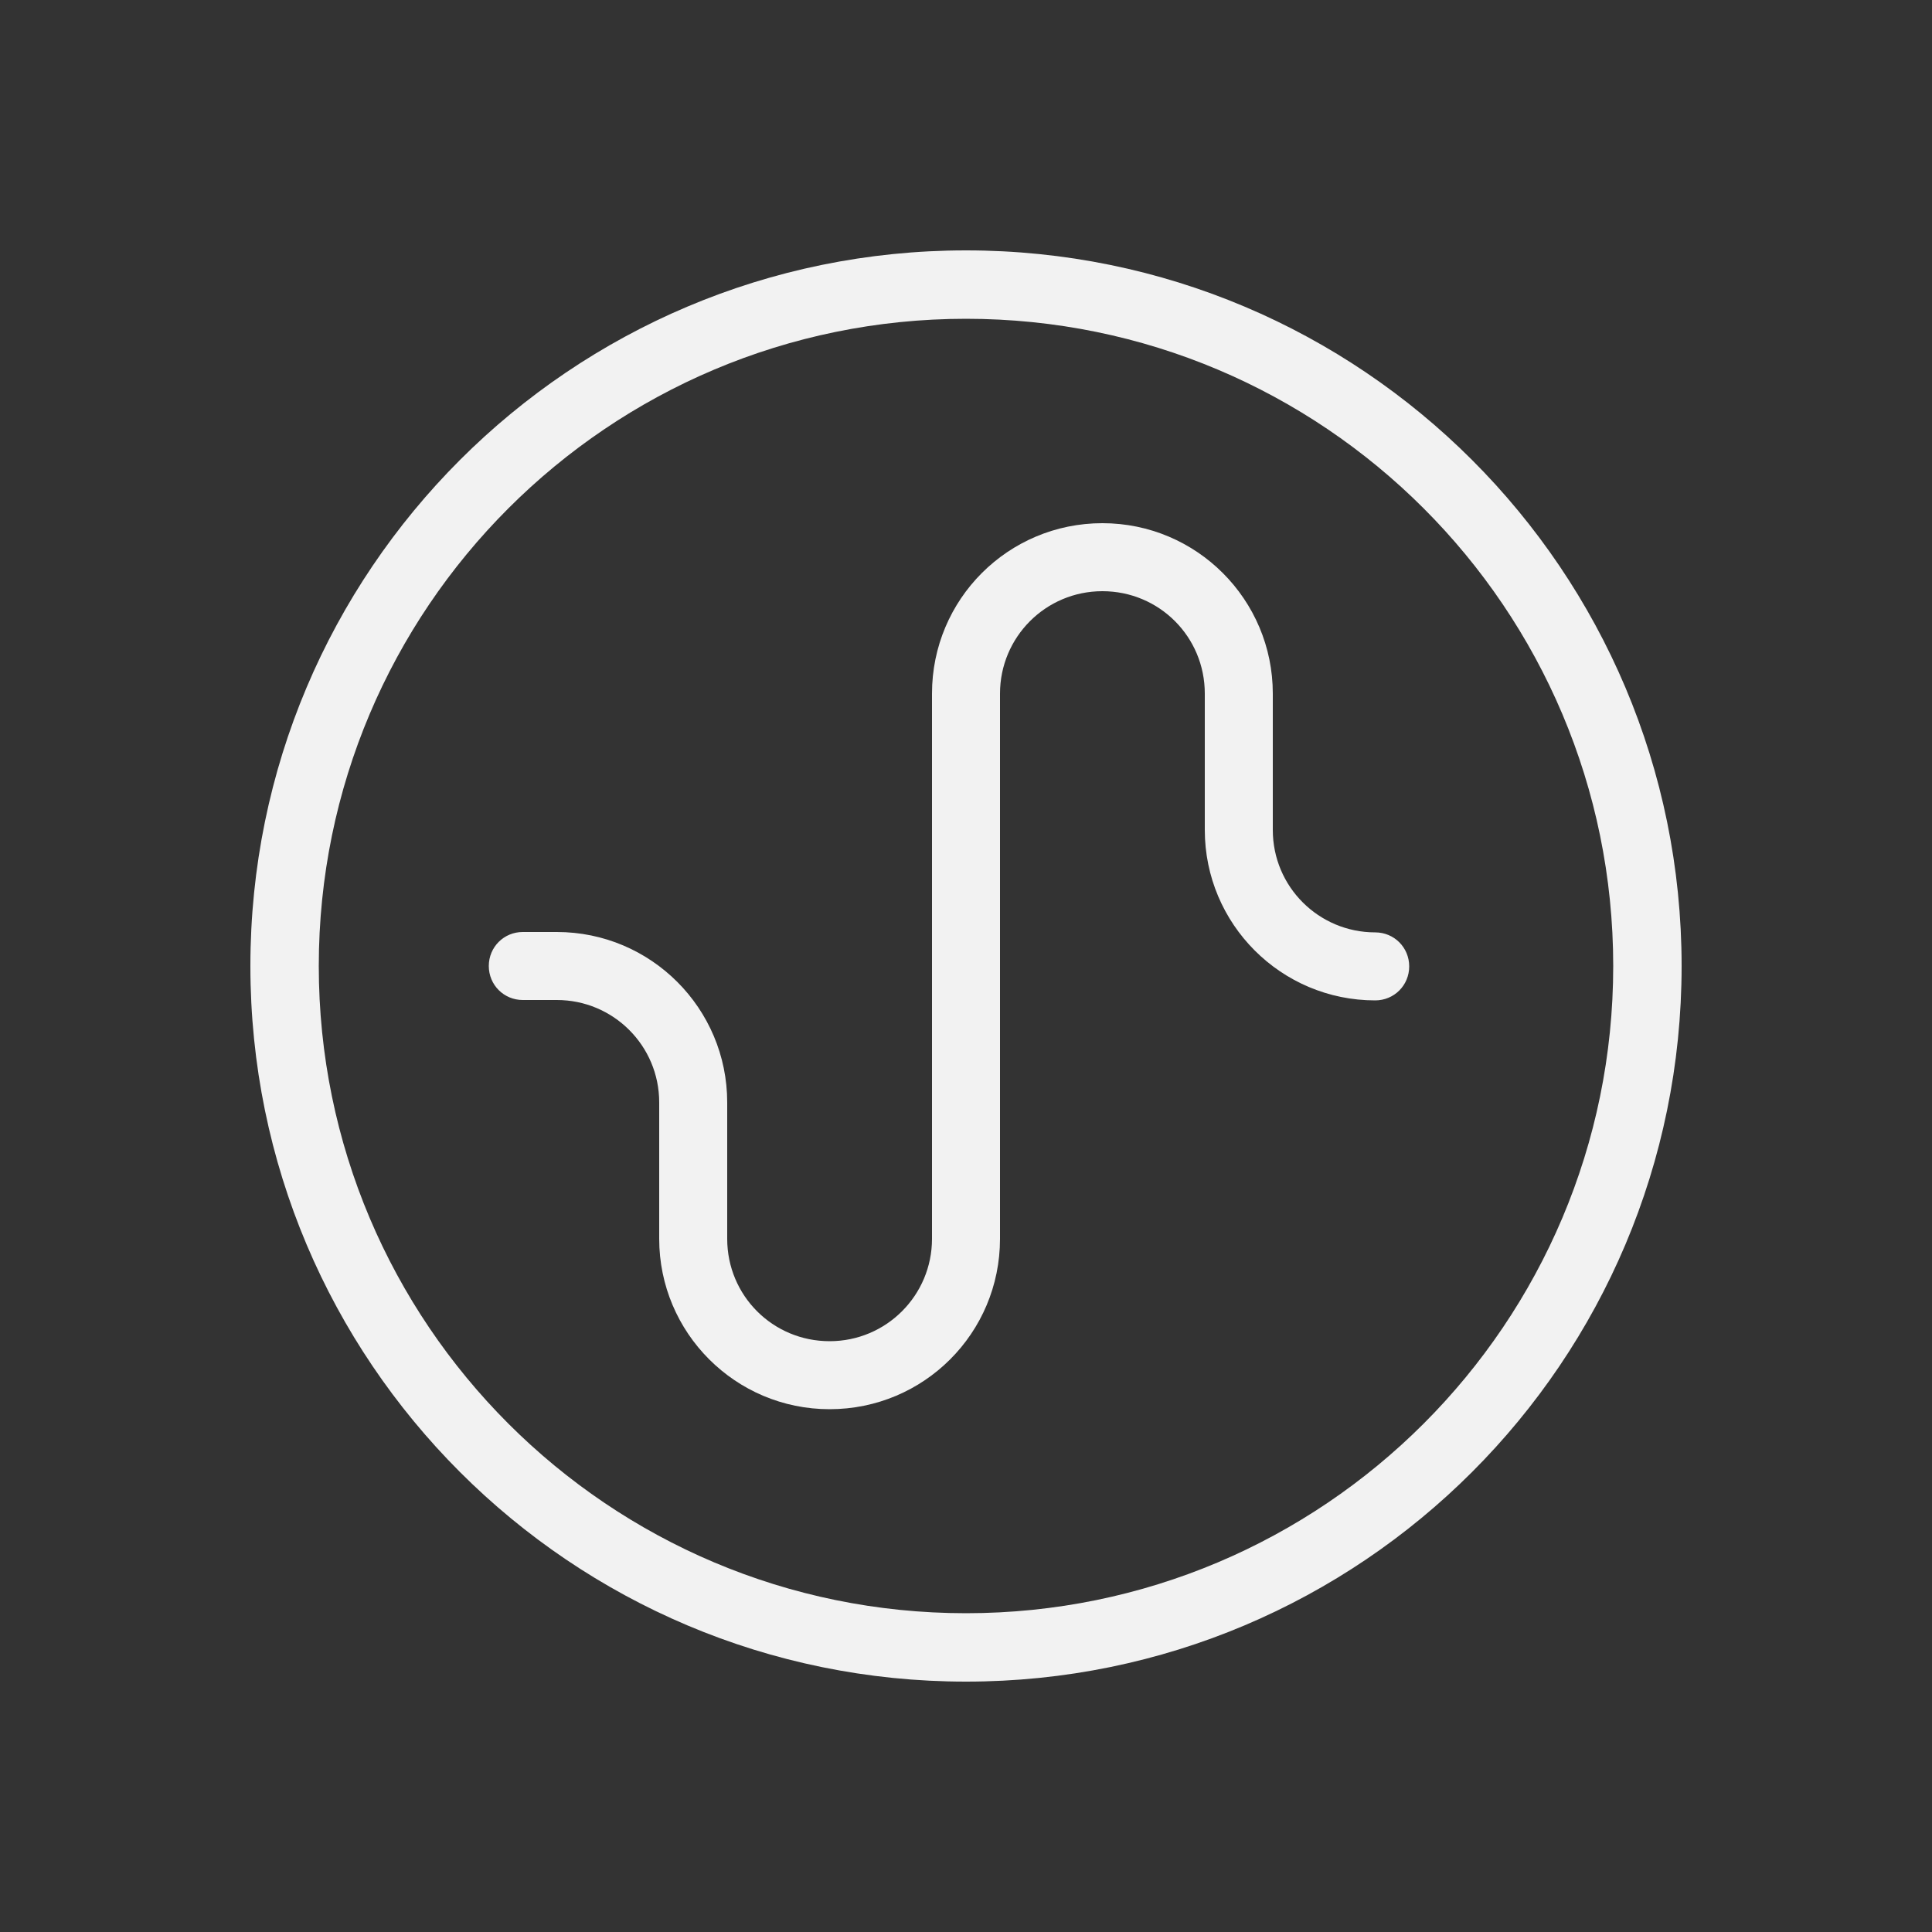
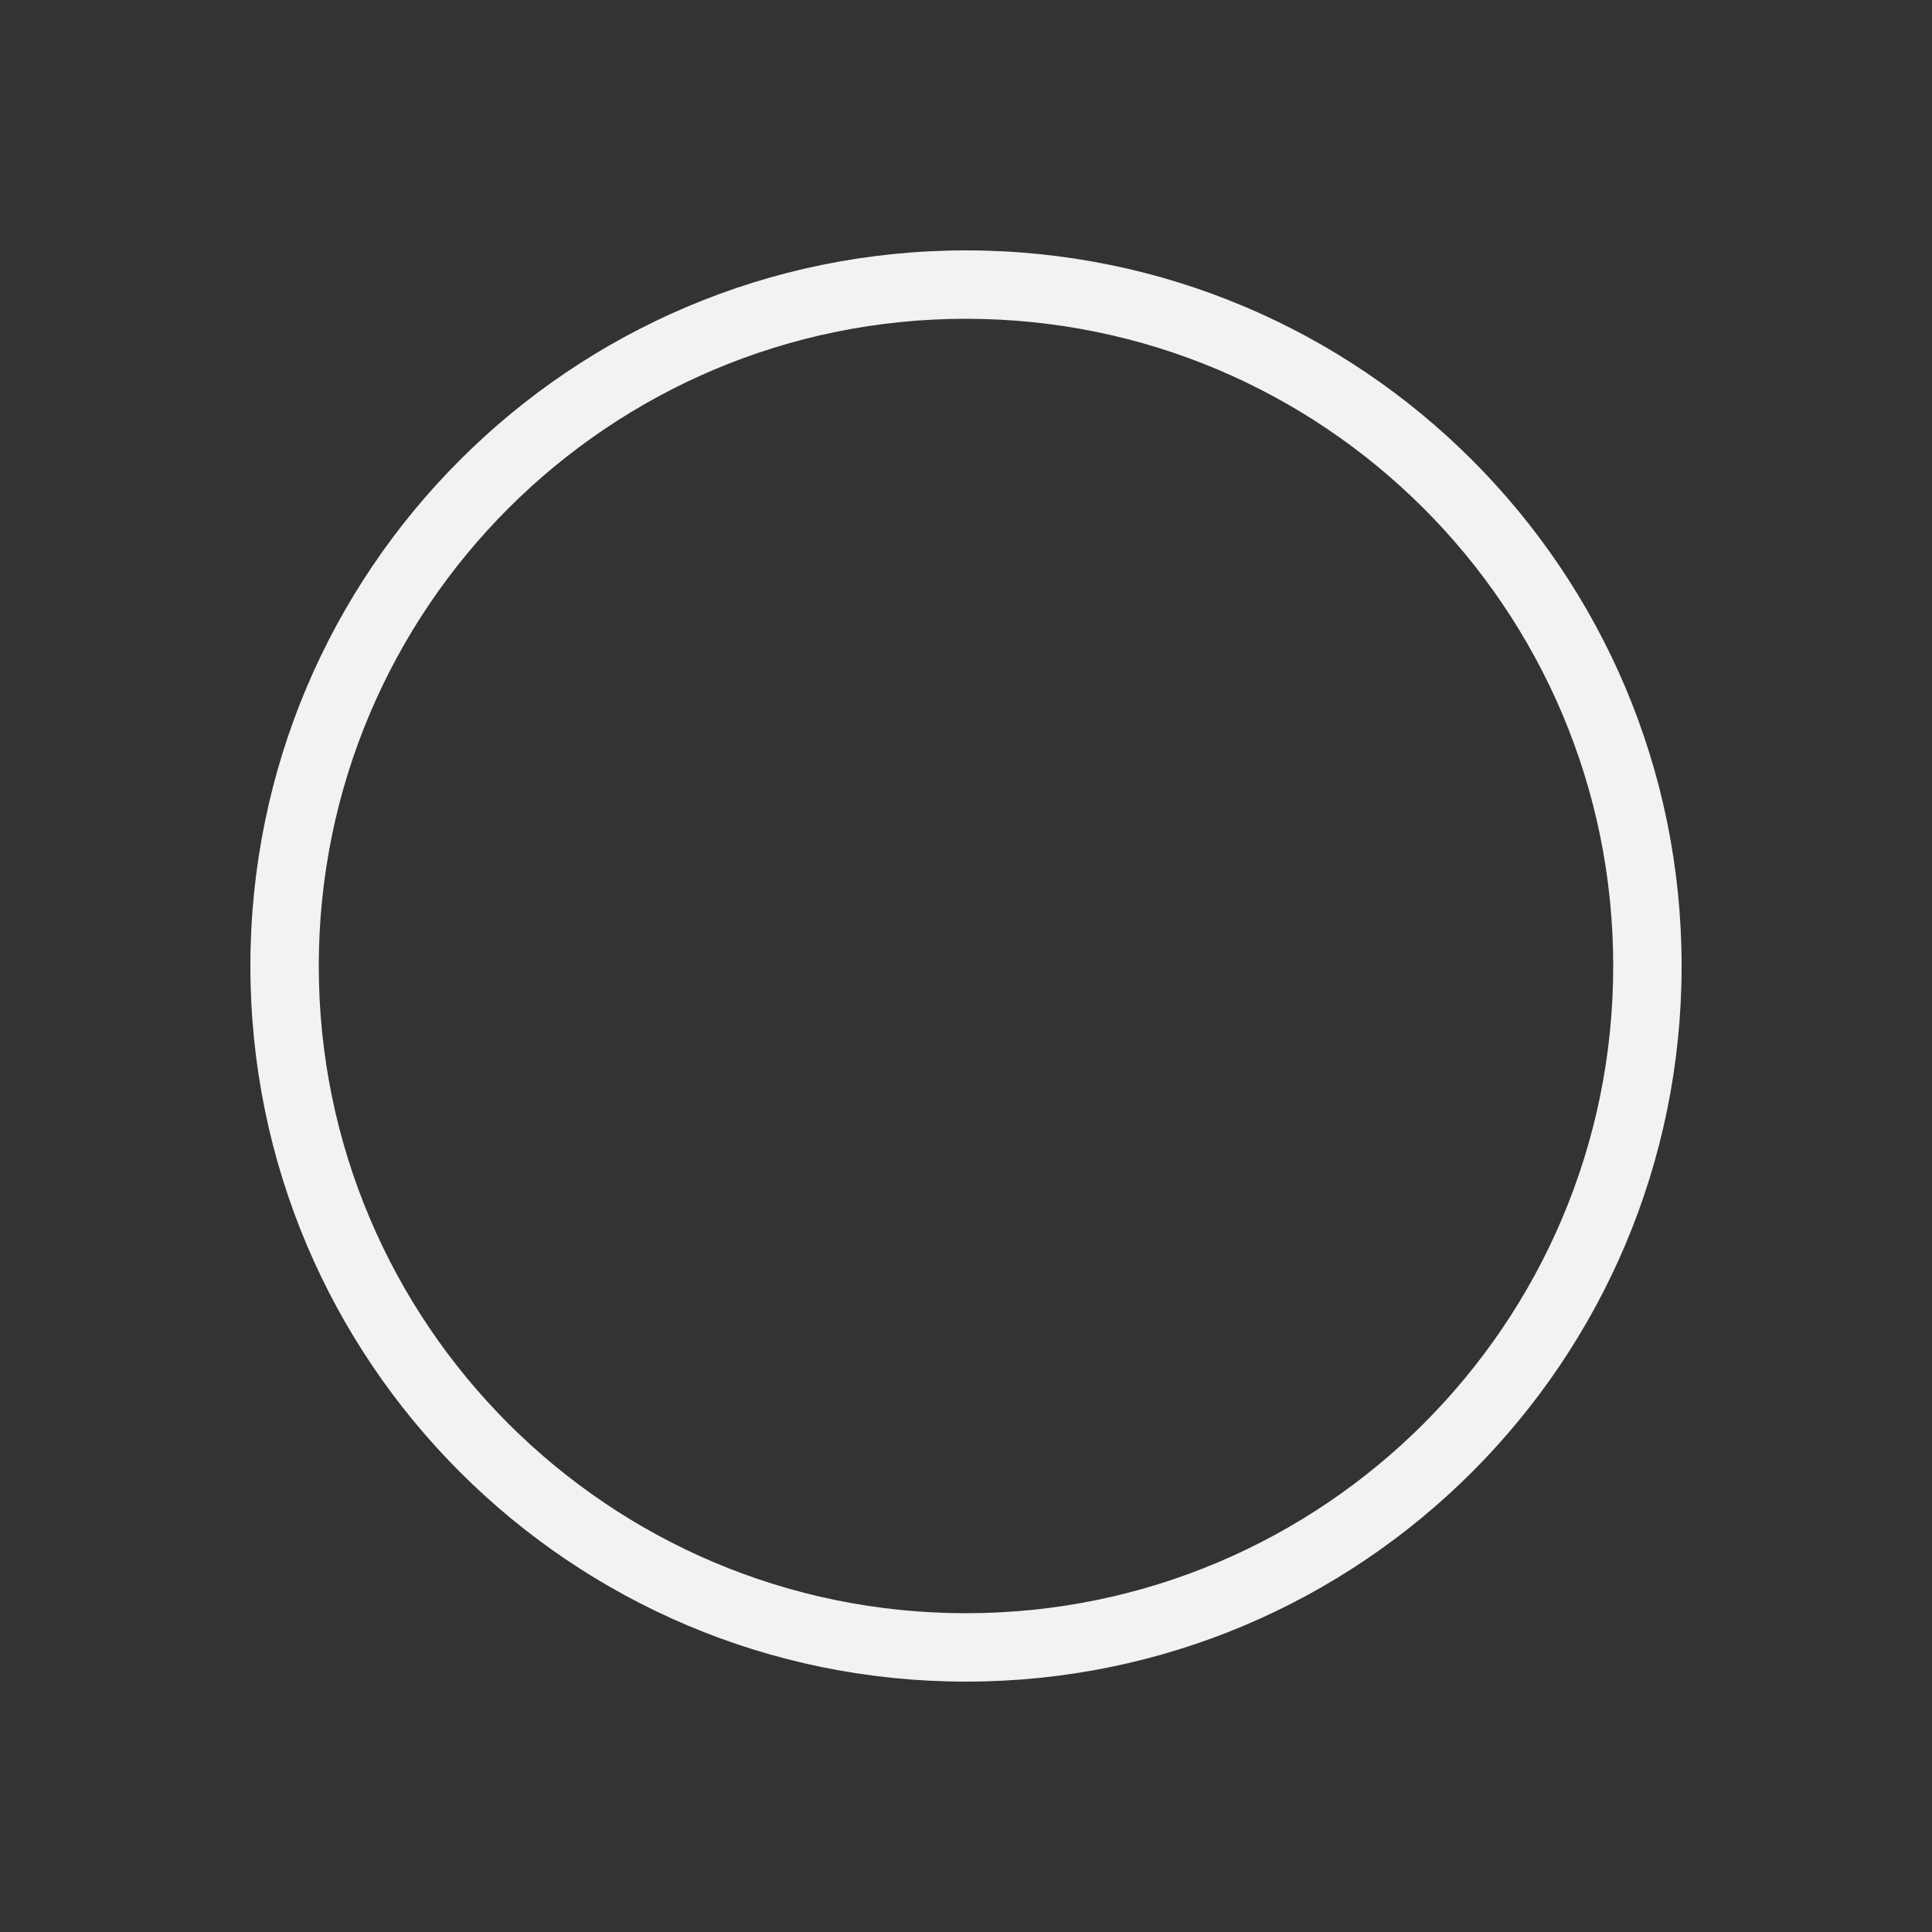
<svg xmlns="http://www.w3.org/2000/svg" viewBox="0 0 50 50" height="50" width="50" data-sanitized-data-name="Layer_1" data-name="Layer_1">
  <rect x="0" y="0" width="50" height="50" fill="#333333" stroke="none" />
-   <path style="fill:#f2f2f2" d="M25.88 17.95c0-1.46 1.18-2.65 2.65-2.65s2.65 1.18 2.65 2.65v3.53c0 2.43 1.97 4.41 4.41 4.41.49 0 .88-.39.88-.88s-.39-.88-.88-.88c-1.46 0-2.65-1.18-2.65-2.65v-3.53c0-2.43-1.97-4.41-4.41-4.41s-4.41 1.97-4.41 4.41v14.11c0 1.46-1.18 2.65-2.65 2.65s-2.65-1.18-2.65-2.65v-3.53c0-2.43-1.97-4.41-4.41-4.41h-.88c-.49 0-.88.39-.88.88s.39.88.88.88h.88c1.46 0 2.65 1.18 2.65 2.65v3.53c0 2.43 1.97 4.41 4.41 4.41s4.41-1.97 4.41-4.41V17.95Z" />
  <path style="fill:#f2f2f2;fill-rule:evenodd" d="M25 6.48C14.77 6.48 6.48 14.77 6.48 25S14.77 43.52 25 43.52 43.52 35.23 43.52 25 35.23 6.48 25 6.48ZM8.25 25c0-9.25 7.5-16.75 16.75-16.75S41.75 15.75 41.75 25 34.25 41.75 25 41.75 8.25 34.25 8.25 25Z" />
</svg>